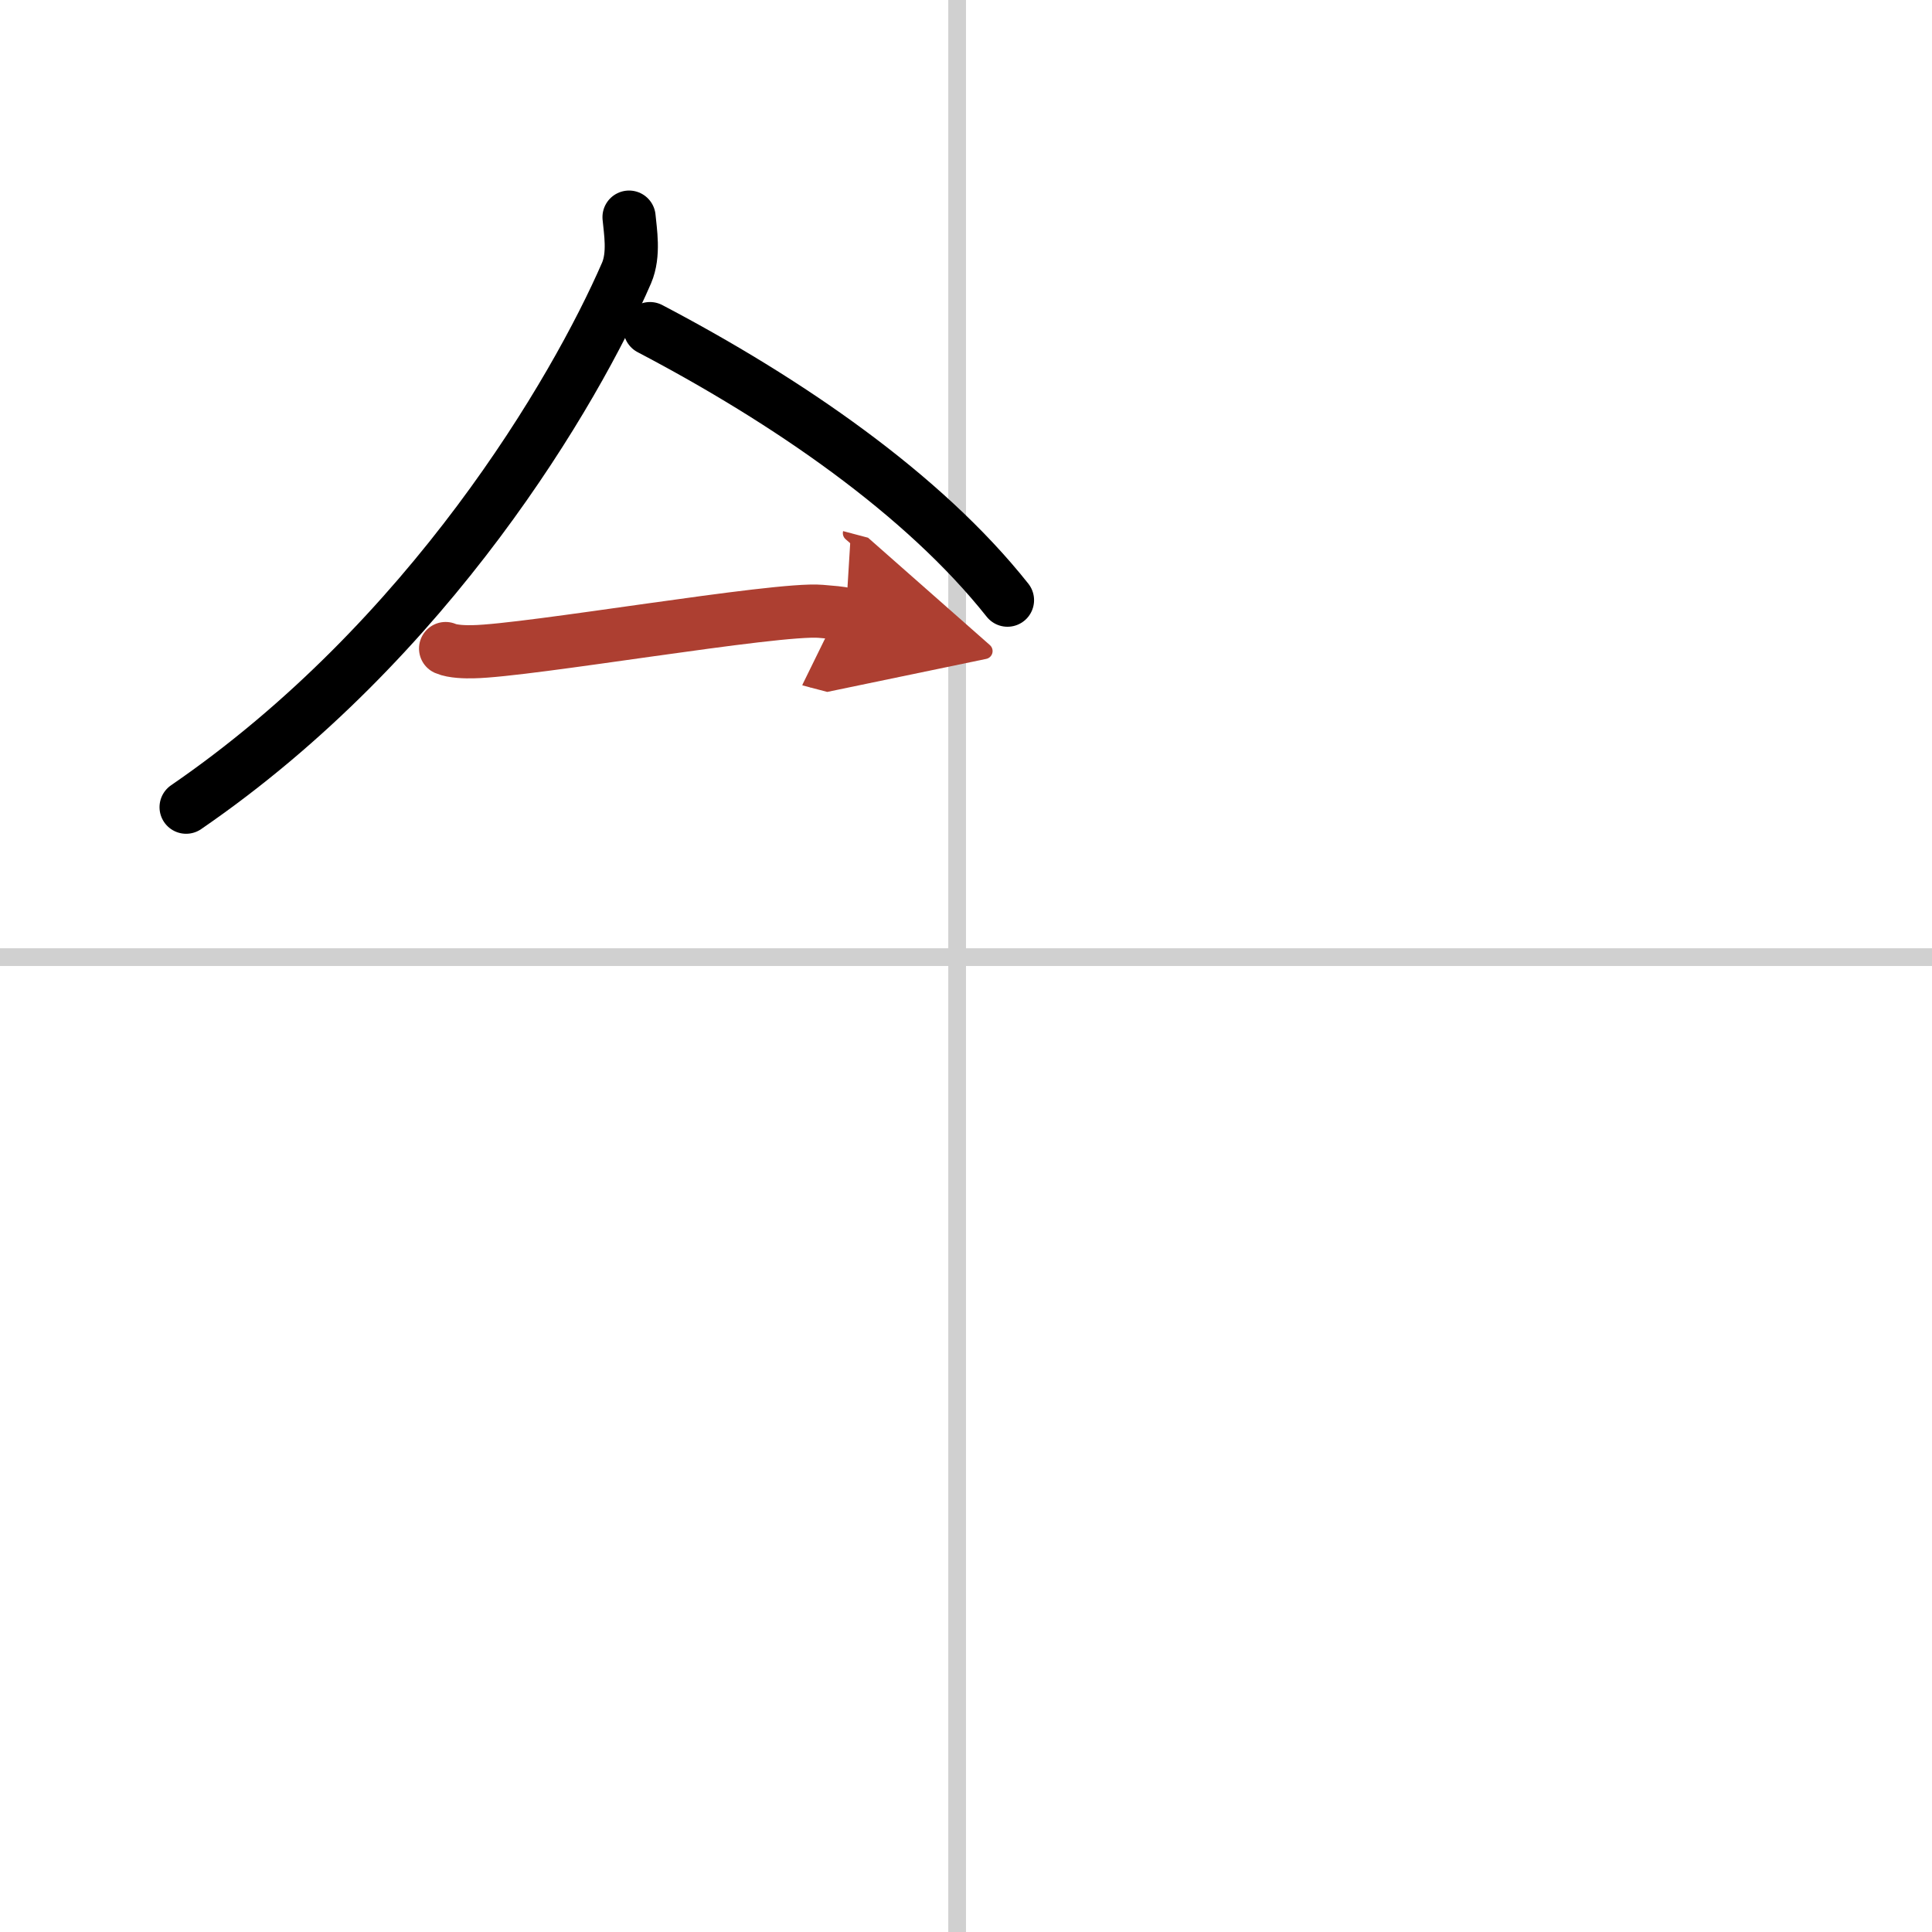
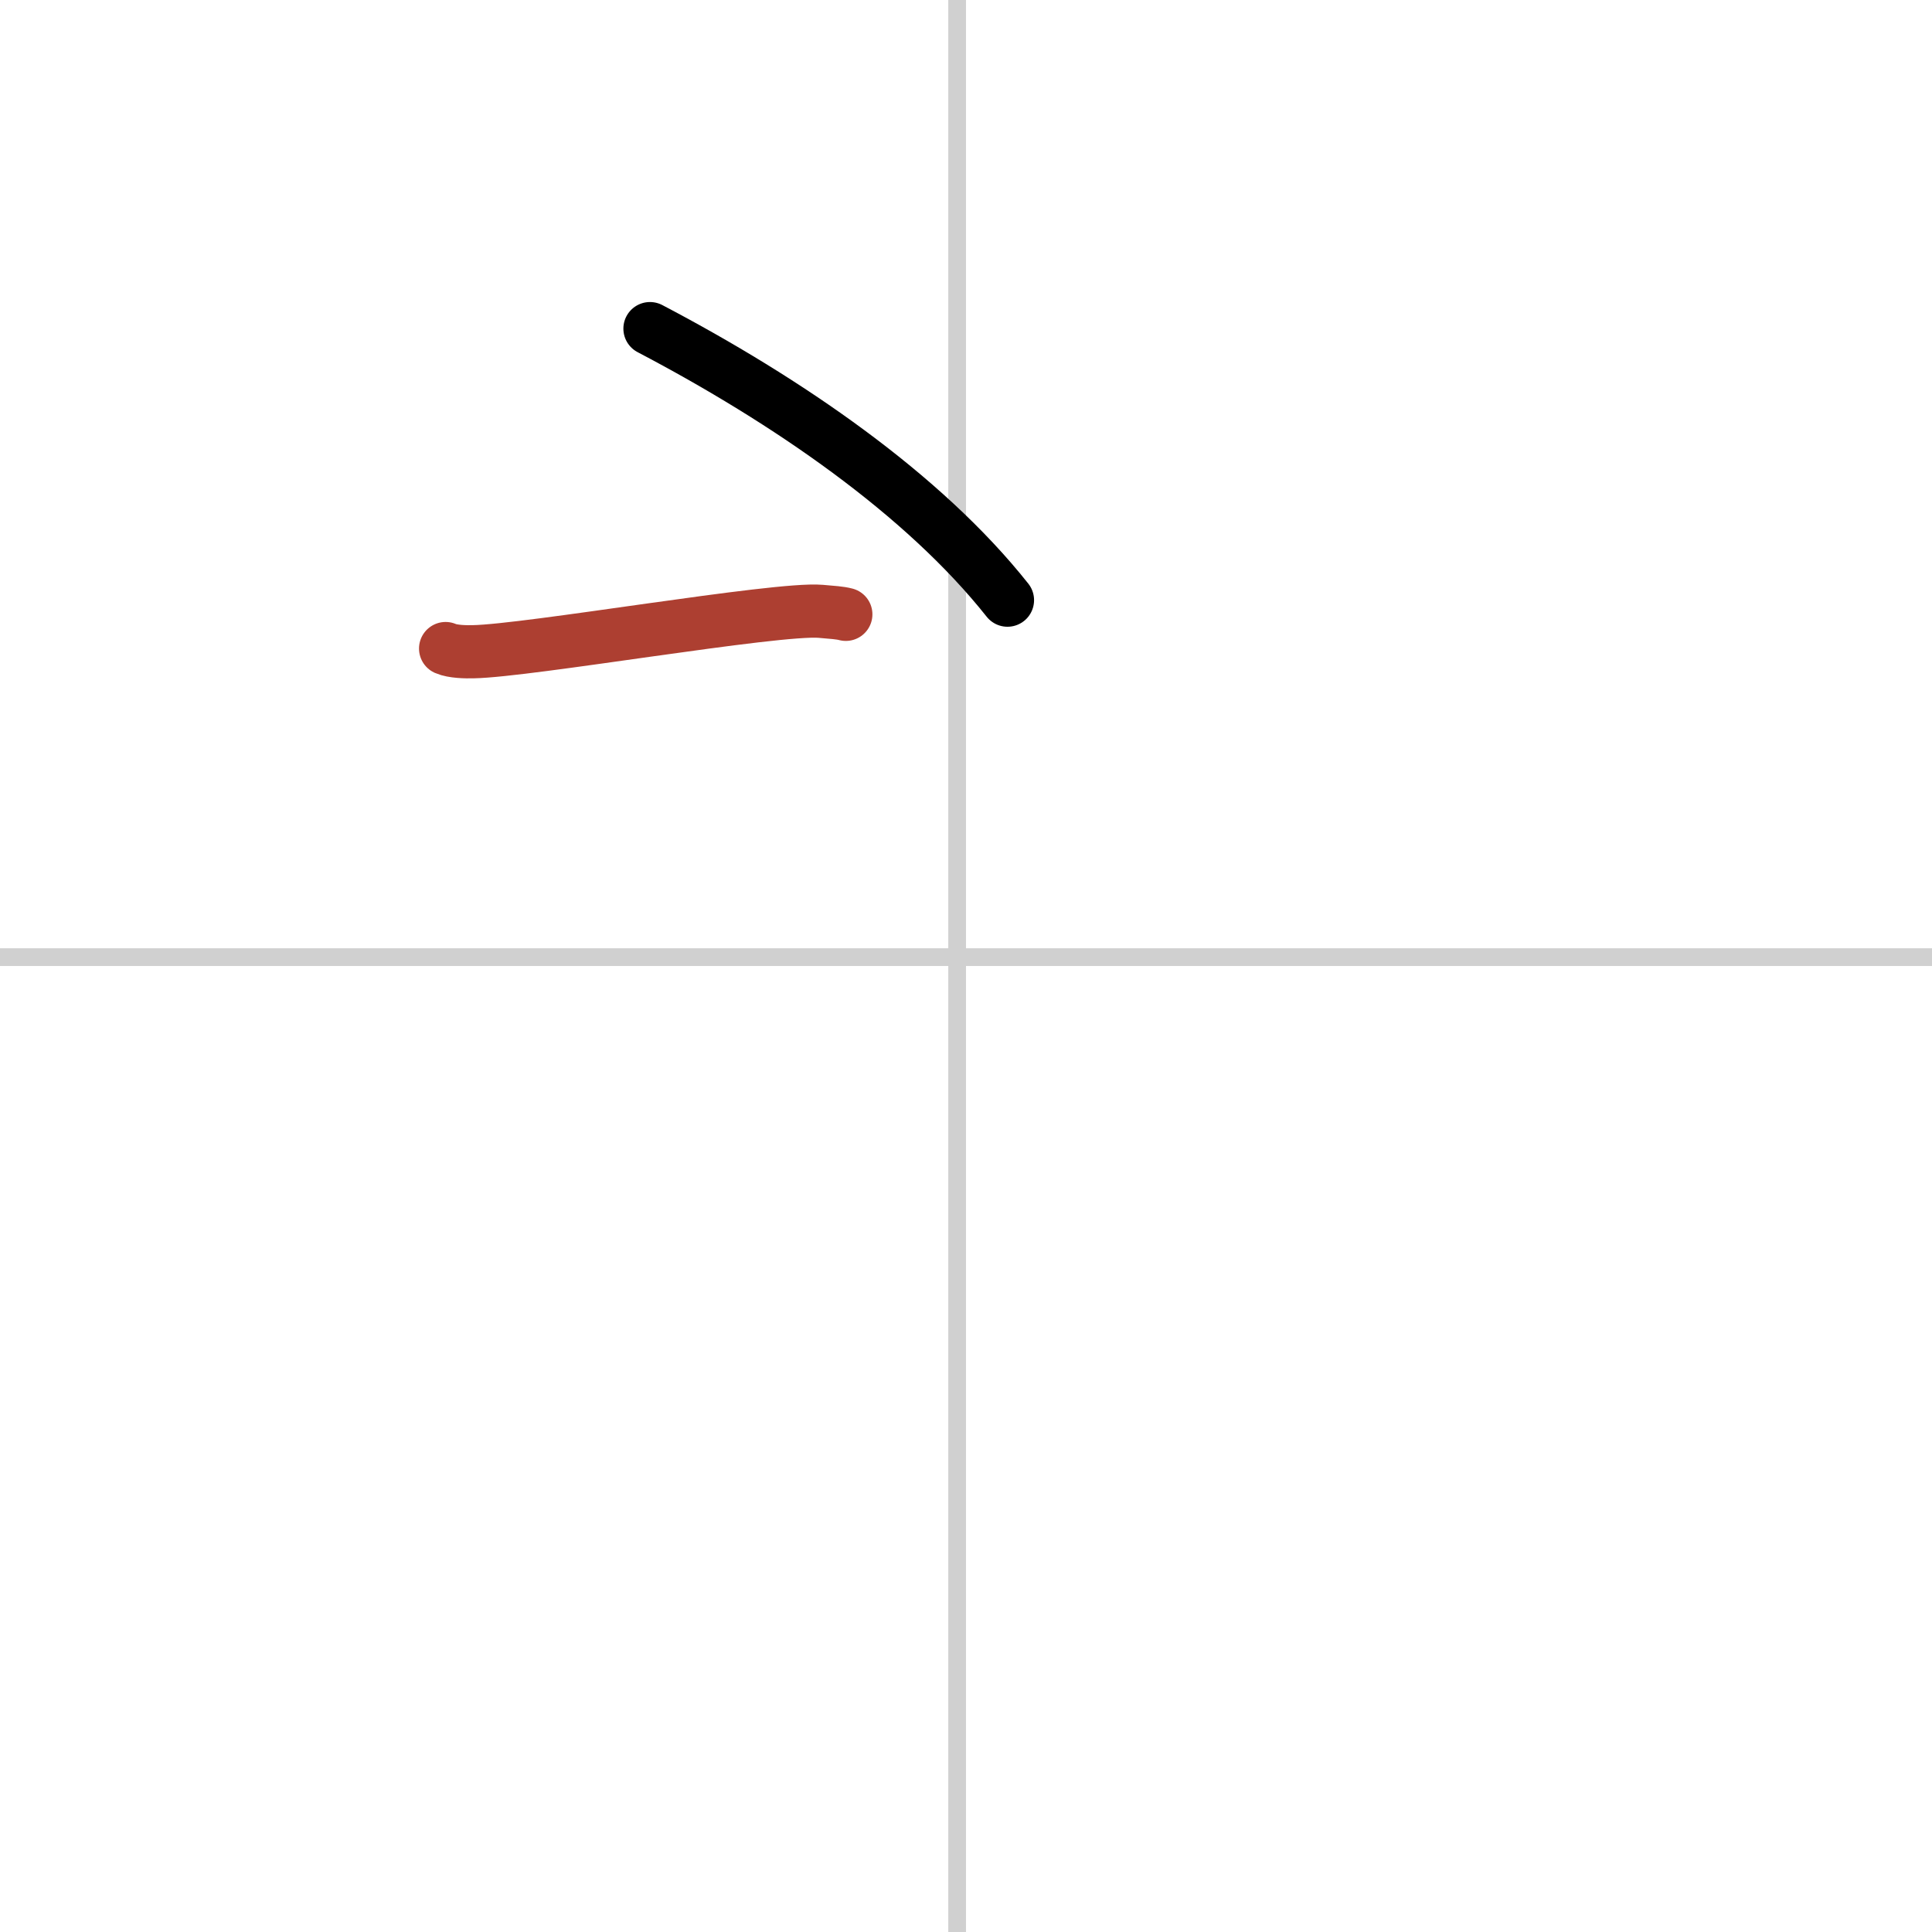
<svg xmlns="http://www.w3.org/2000/svg" width="400" height="400" viewBox="0 0 109 109">
  <defs>
    <marker id="a" markerWidth="4" orient="auto" refX="1" refY="5" viewBox="0 0 10 10">
-       <polyline points="0 0 10 5 0 10 1 5" fill="#ad3f31" stroke="#ad3f31" />
-     </marker>
+       </marker>
  </defs>
  <g fill="none" stroke="#000" stroke-linecap="round" stroke-linejoin="round" stroke-width="3">
    <rect width="100%" height="100%" fill="#fff" stroke="#fff" />
    <line x1="54" x2="54" y2="109" stroke="#d0d0d0" stroke-width="1" />
    <line x2="109" y1="54" y2="54" stroke="#d0d0d0" stroke-width="1" />
-     <path d="m35.49 12.25c0.07 0.78 0.31 2.1-0.14 3.15-2.9 6.68-11.11 20.71-24.85 30.14" />
    <path d="m36.67 18.54c7.74 4.06 15.42 9.33 20.17 15.32" />
    <path d="m25.14 36.59c0.41 0.18 1.15 0.19 1.55 0.18 3.11-0.05 17.11-2.49 19.61-2.28 0.67 0.06 1.08 0.08 1.42 0.17" marker-end="url(#a)" stroke="#ad3f31" />
  </g>
</svg>